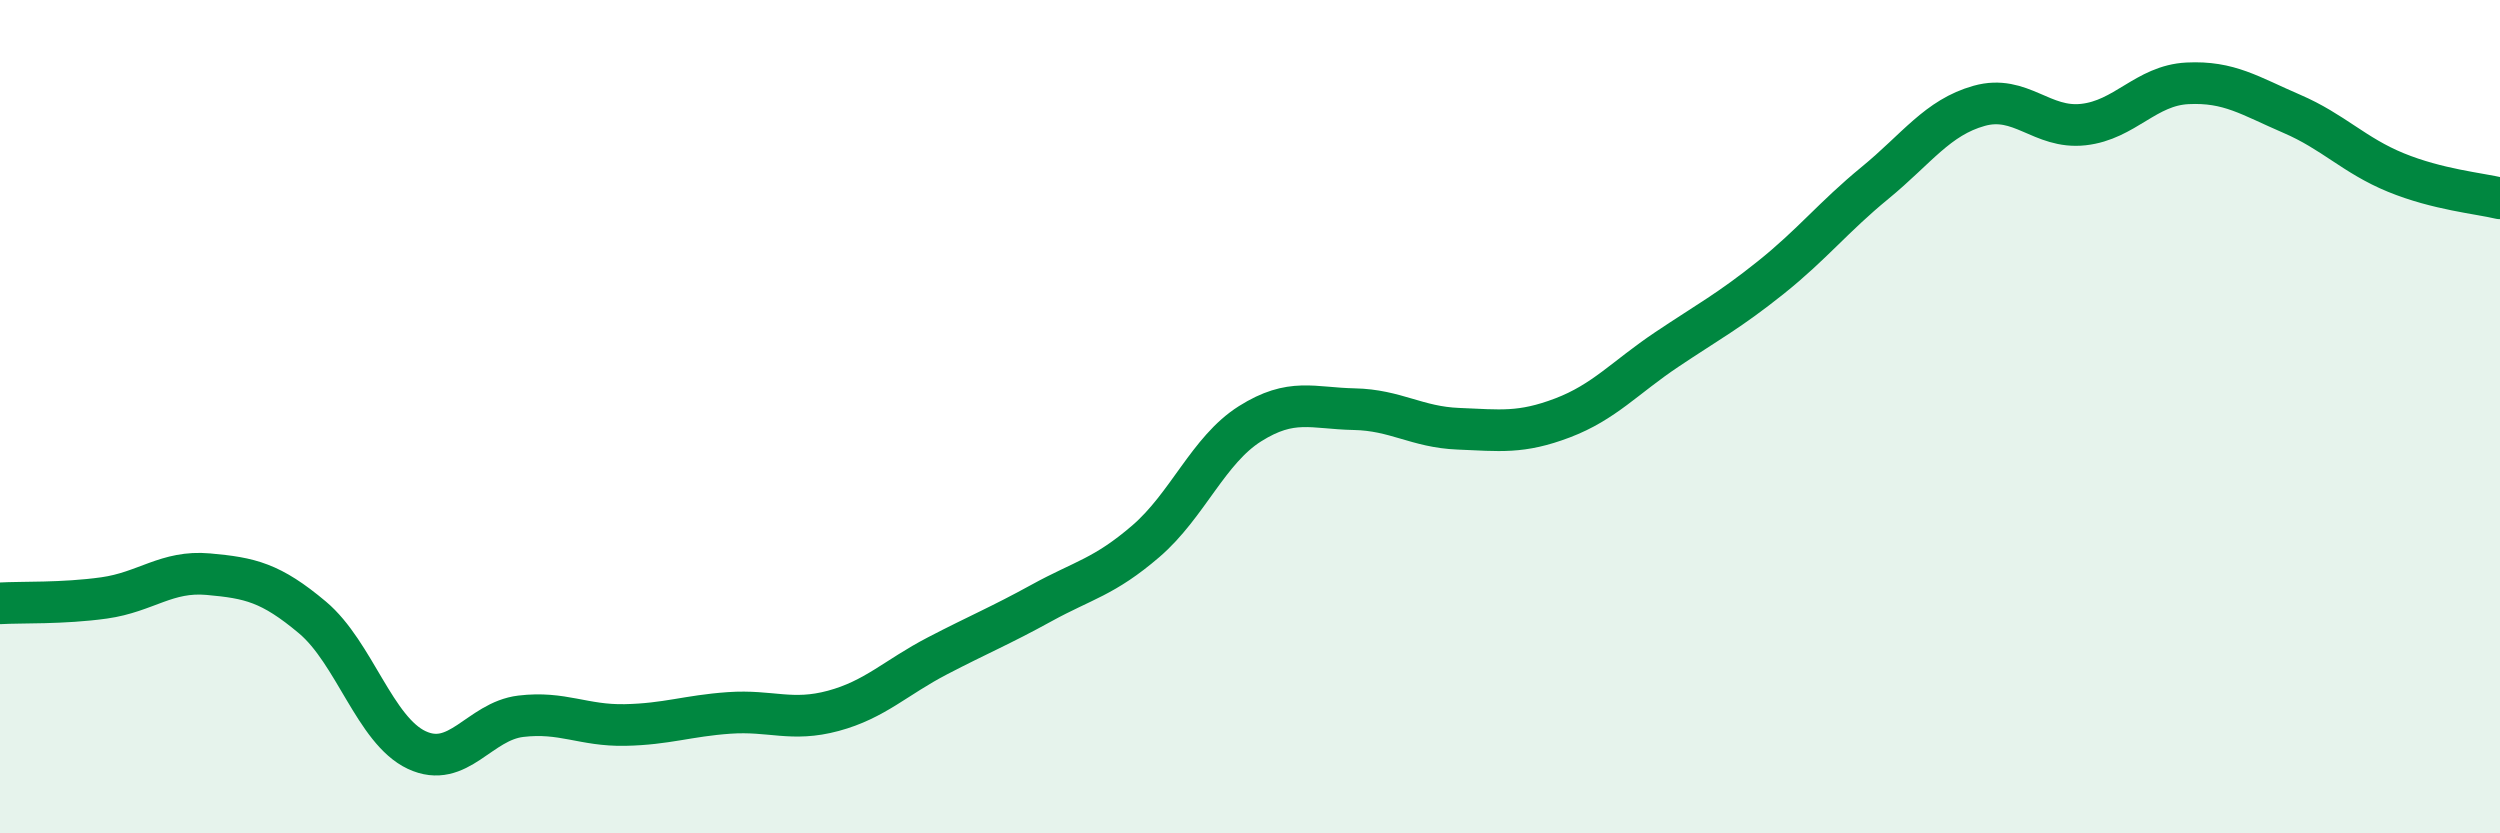
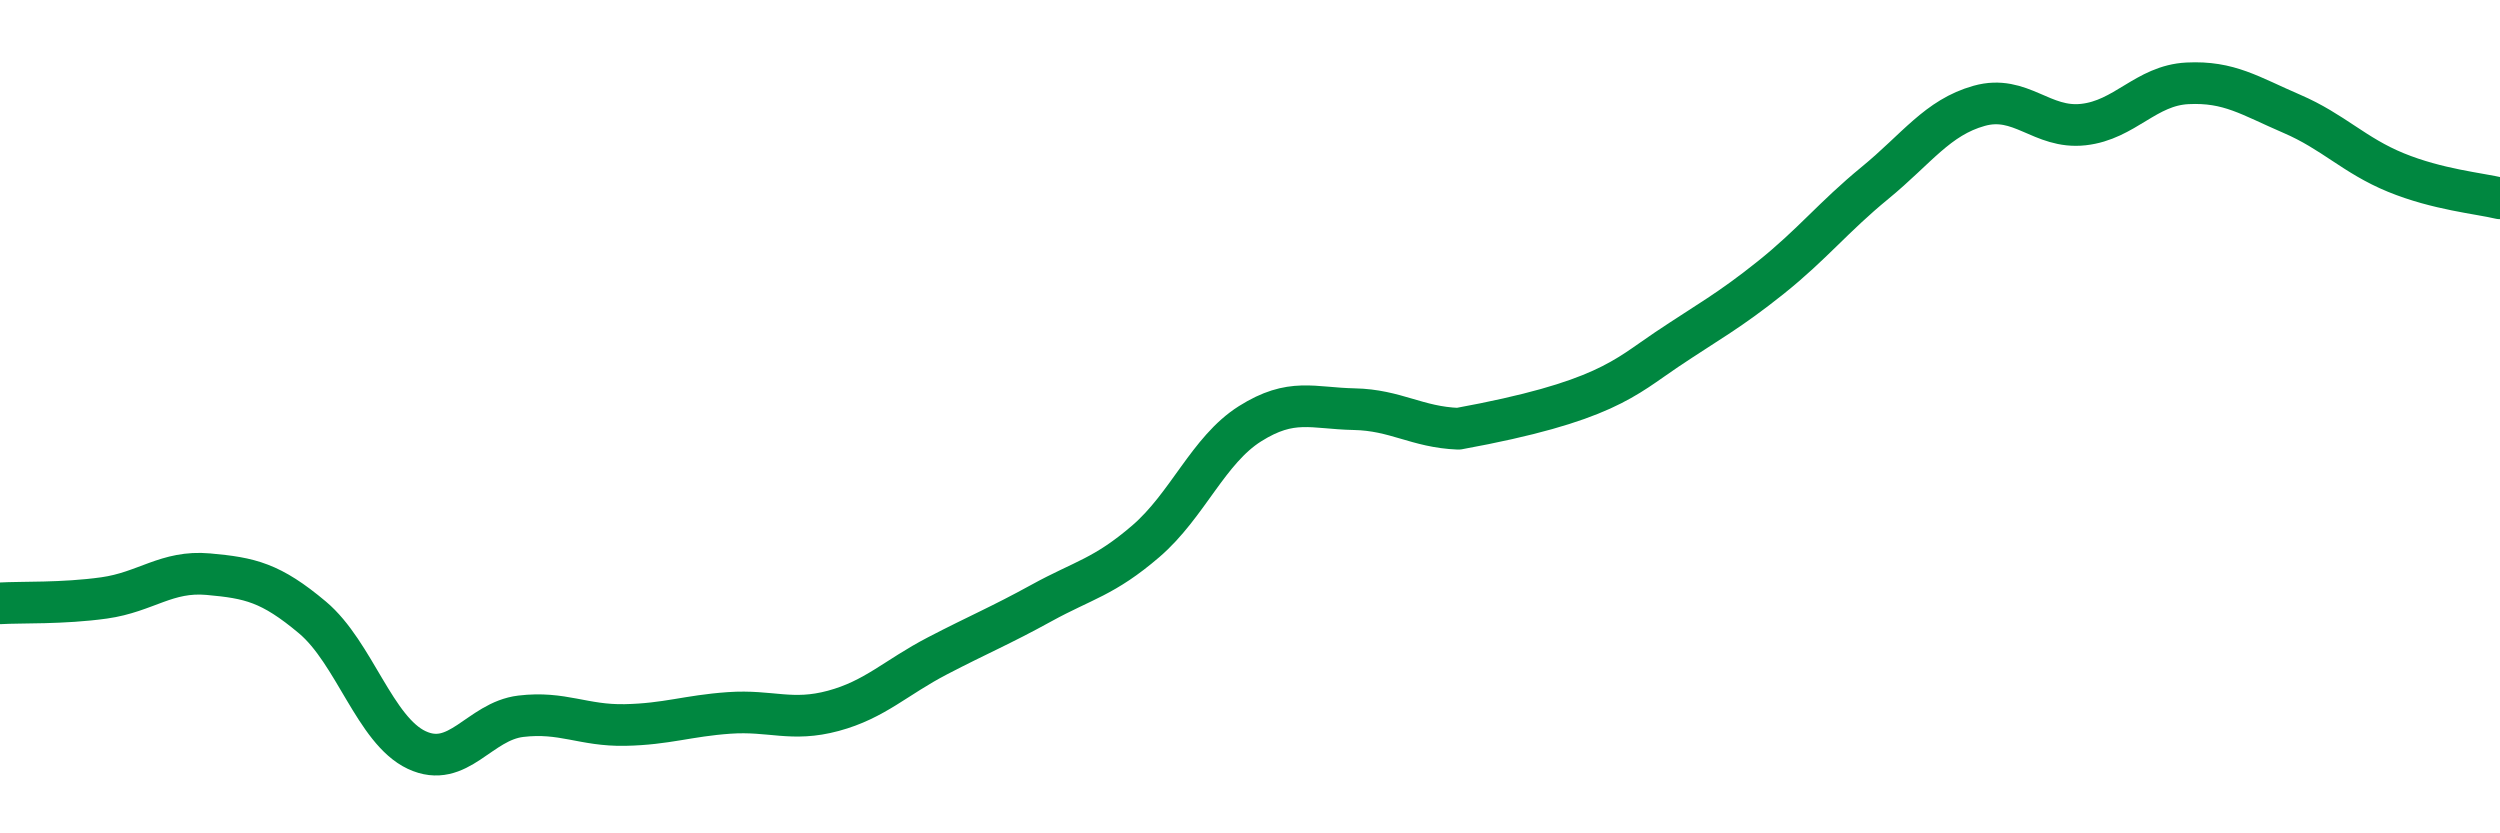
<svg xmlns="http://www.w3.org/2000/svg" width="60" height="20" viewBox="0 0 60 20">
-   <path d="M 0,14.48 C 0.5,14.45 1.5,14.49 2.5,14.35 C 3.5,14.21 4,13.69 5,13.78 C 6,13.87 6.5,13.98 7.5,14.82 C 8.5,15.66 9,17.53 10,18 C 11,18.47 11.5,17.31 12.5,17.19 C 13.5,17.07 14,17.42 15,17.4 C 16,17.38 16.5,17.18 17.5,17.11 C 18.5,17.04 19,17.33 20,17.06 C 21,16.79 21.5,16.26 22.5,15.74 C 23.5,15.22 24,15.02 25,14.47 C 26,13.92 26.5,13.85 27.5,12.99 C 28.5,12.13 29,10.8 30,10.17 C 31,9.54 31.5,9.8 32.5,9.82 C 33.5,9.84 34,10.25 35,10.29 C 36,10.33 36.5,10.41 37.5,10.03 C 38.5,9.65 39,9.06 40,8.39 C 41,7.72 41.5,7.46 42.5,6.66 C 43.5,5.86 44,5.21 45,4.39 C 46,3.57 46.5,2.82 47.5,2.54 C 48.5,2.26 49,3.1 50,2.99 C 51,2.88 51.5,2.05 52.5,2 C 53.5,1.95 54,2.3 55,2.73 C 56,3.16 56.5,3.73 57.5,4.14 C 58.5,4.55 59.5,4.64 60,4.76L60 20L0 20Z" fill="#008740" opacity="0.1" stroke-linecap="round" stroke-linejoin="round" />
-   <path d="M 0,14.48 C 0.5,14.45 1.5,14.49 2.5,14.35 C 3.5,14.21 4,13.69 5,13.78 C 6,13.87 6.5,13.98 7.5,14.82 C 8.5,15.66 9,17.53 10,18 C 11,18.47 11.5,17.31 12.5,17.19 C 13.5,17.07 14,17.42 15,17.4 C 16,17.38 16.5,17.18 17.5,17.11 C 18.5,17.04 19,17.33 20,17.06 C 21,16.79 21.5,16.26 22.5,15.74 C 23.5,15.22 24,15.02 25,14.47 C 26,13.92 26.5,13.85 27.5,12.99 C 28.5,12.13 29,10.8 30,10.17 C 31,9.54 31.5,9.8 32.5,9.82 C 33.5,9.84 34,10.25 35,10.29 C 36,10.33 36.5,10.41 37.5,10.03 C 38.5,9.65 39,9.06 40,8.39 C 41,7.72 41.5,7.46 42.5,6.66 C 43.5,5.86 44,5.21 45,4.39 C 46,3.57 46.5,2.82 47.5,2.54 C 48.5,2.26 49,3.1 50,2.99 C 51,2.88 51.5,2.05 52.5,2 C 53.5,1.95 54,2.3 55,2.73 C 56,3.16 56.5,3.73 57.5,4.14 C 58.5,4.55 59.5,4.64 60,4.76" stroke="#008740" stroke-width="1" fill="none" stroke-linecap="round" stroke-linejoin="round" />
+   <path d="M 0,14.48 C 0.5,14.45 1.5,14.49 2.5,14.35 C 3.5,14.21 4,13.69 5,13.78 C 6,13.87 6.5,13.98 7.5,14.82 C 8.5,15.66 9,17.53 10,18 C 11,18.47 11.5,17.31 12.5,17.19 C 13.5,17.07 14,17.42 15,17.4 C 16,17.38 16.5,17.18 17.5,17.11 C 18.5,17.04 19,17.33 20,17.06 C 21,16.79 21.5,16.26 22.5,15.74 C 23.5,15.22 24,15.02 25,14.47 C 26,13.92 26.5,13.85 27.5,12.99 C 28.5,12.13 29,10.8 30,10.17 C 31,9.54 31.5,9.8 32.5,9.82 C 33.5,9.84 34,10.25 35,10.29 C 38.5,9.65 39,9.06 40,8.39 C 41,7.72 41.5,7.46 42.5,6.66 C 43.5,5.86 44,5.21 45,4.39 C 46,3.57 46.5,2.82 47.5,2.54 C 48.5,2.26 49,3.1 50,2.99 C 51,2.88 51.5,2.05 52.5,2 C 53.5,1.95 54,2.3 55,2.73 C 56,3.16 56.5,3.73 57.5,4.14 C 58.5,4.55 59.5,4.64 60,4.76" stroke="#008740" stroke-width="1" fill="none" stroke-linecap="round" stroke-linejoin="round" />
</svg>